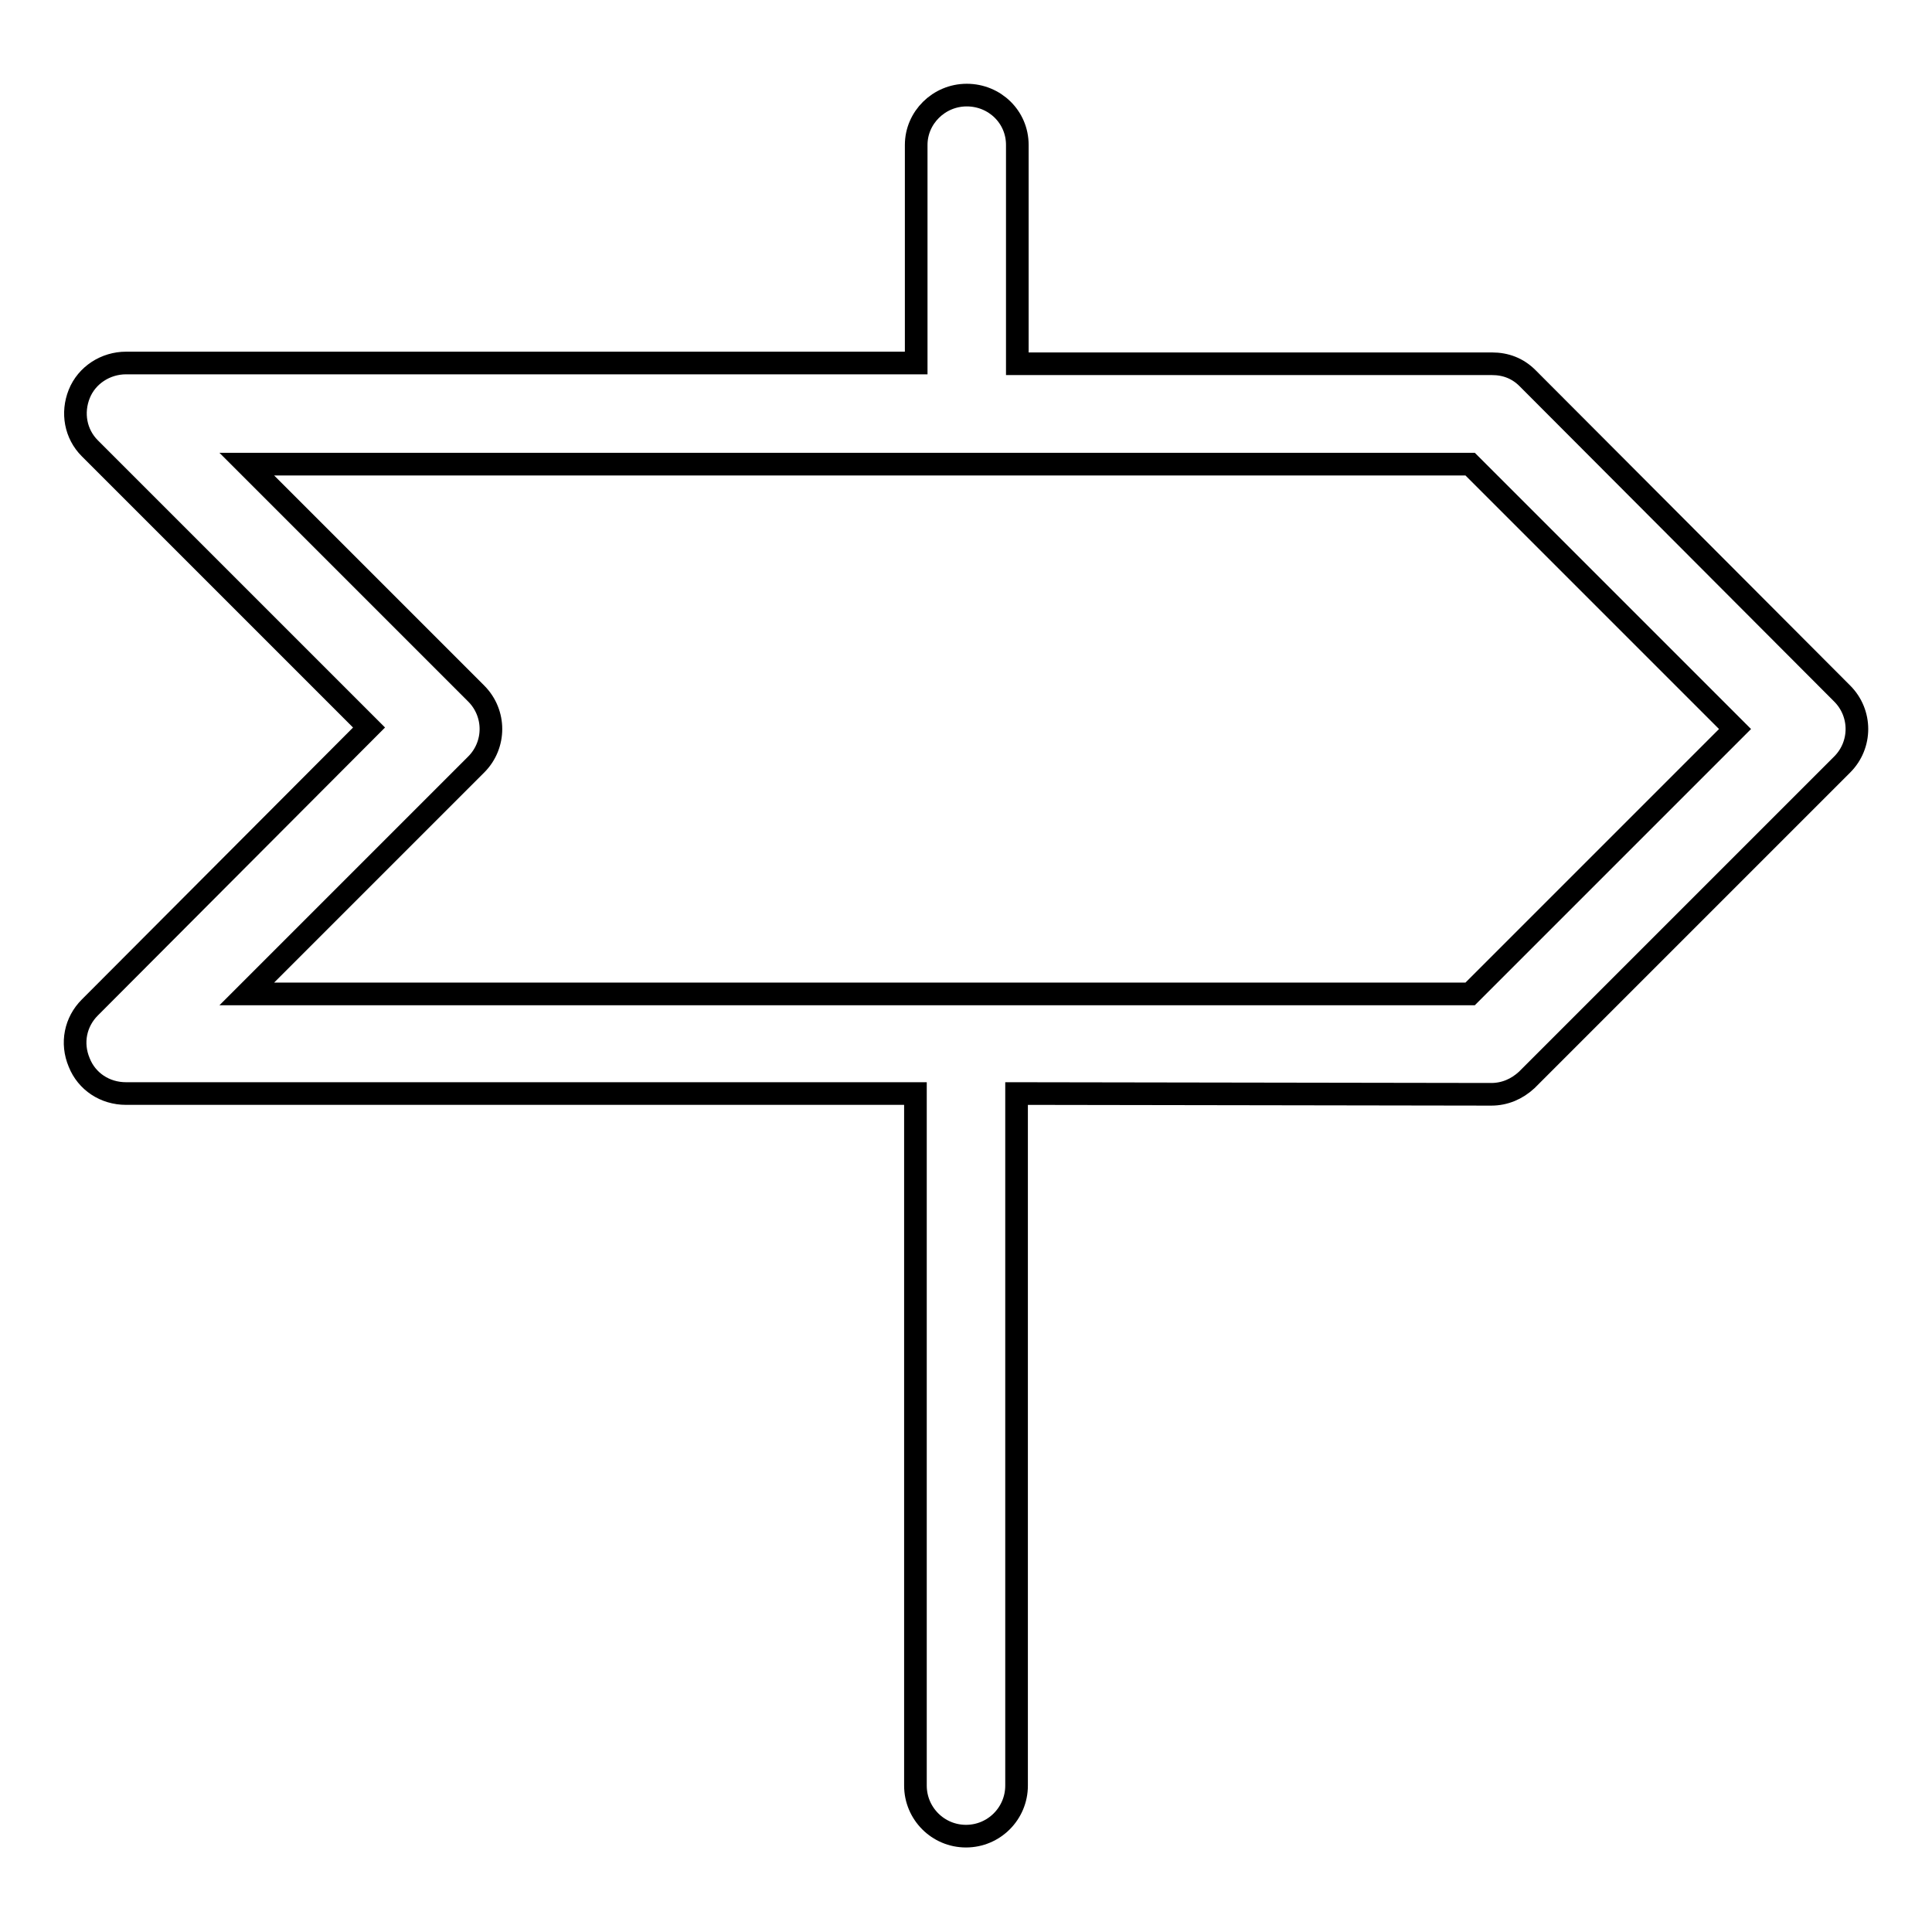
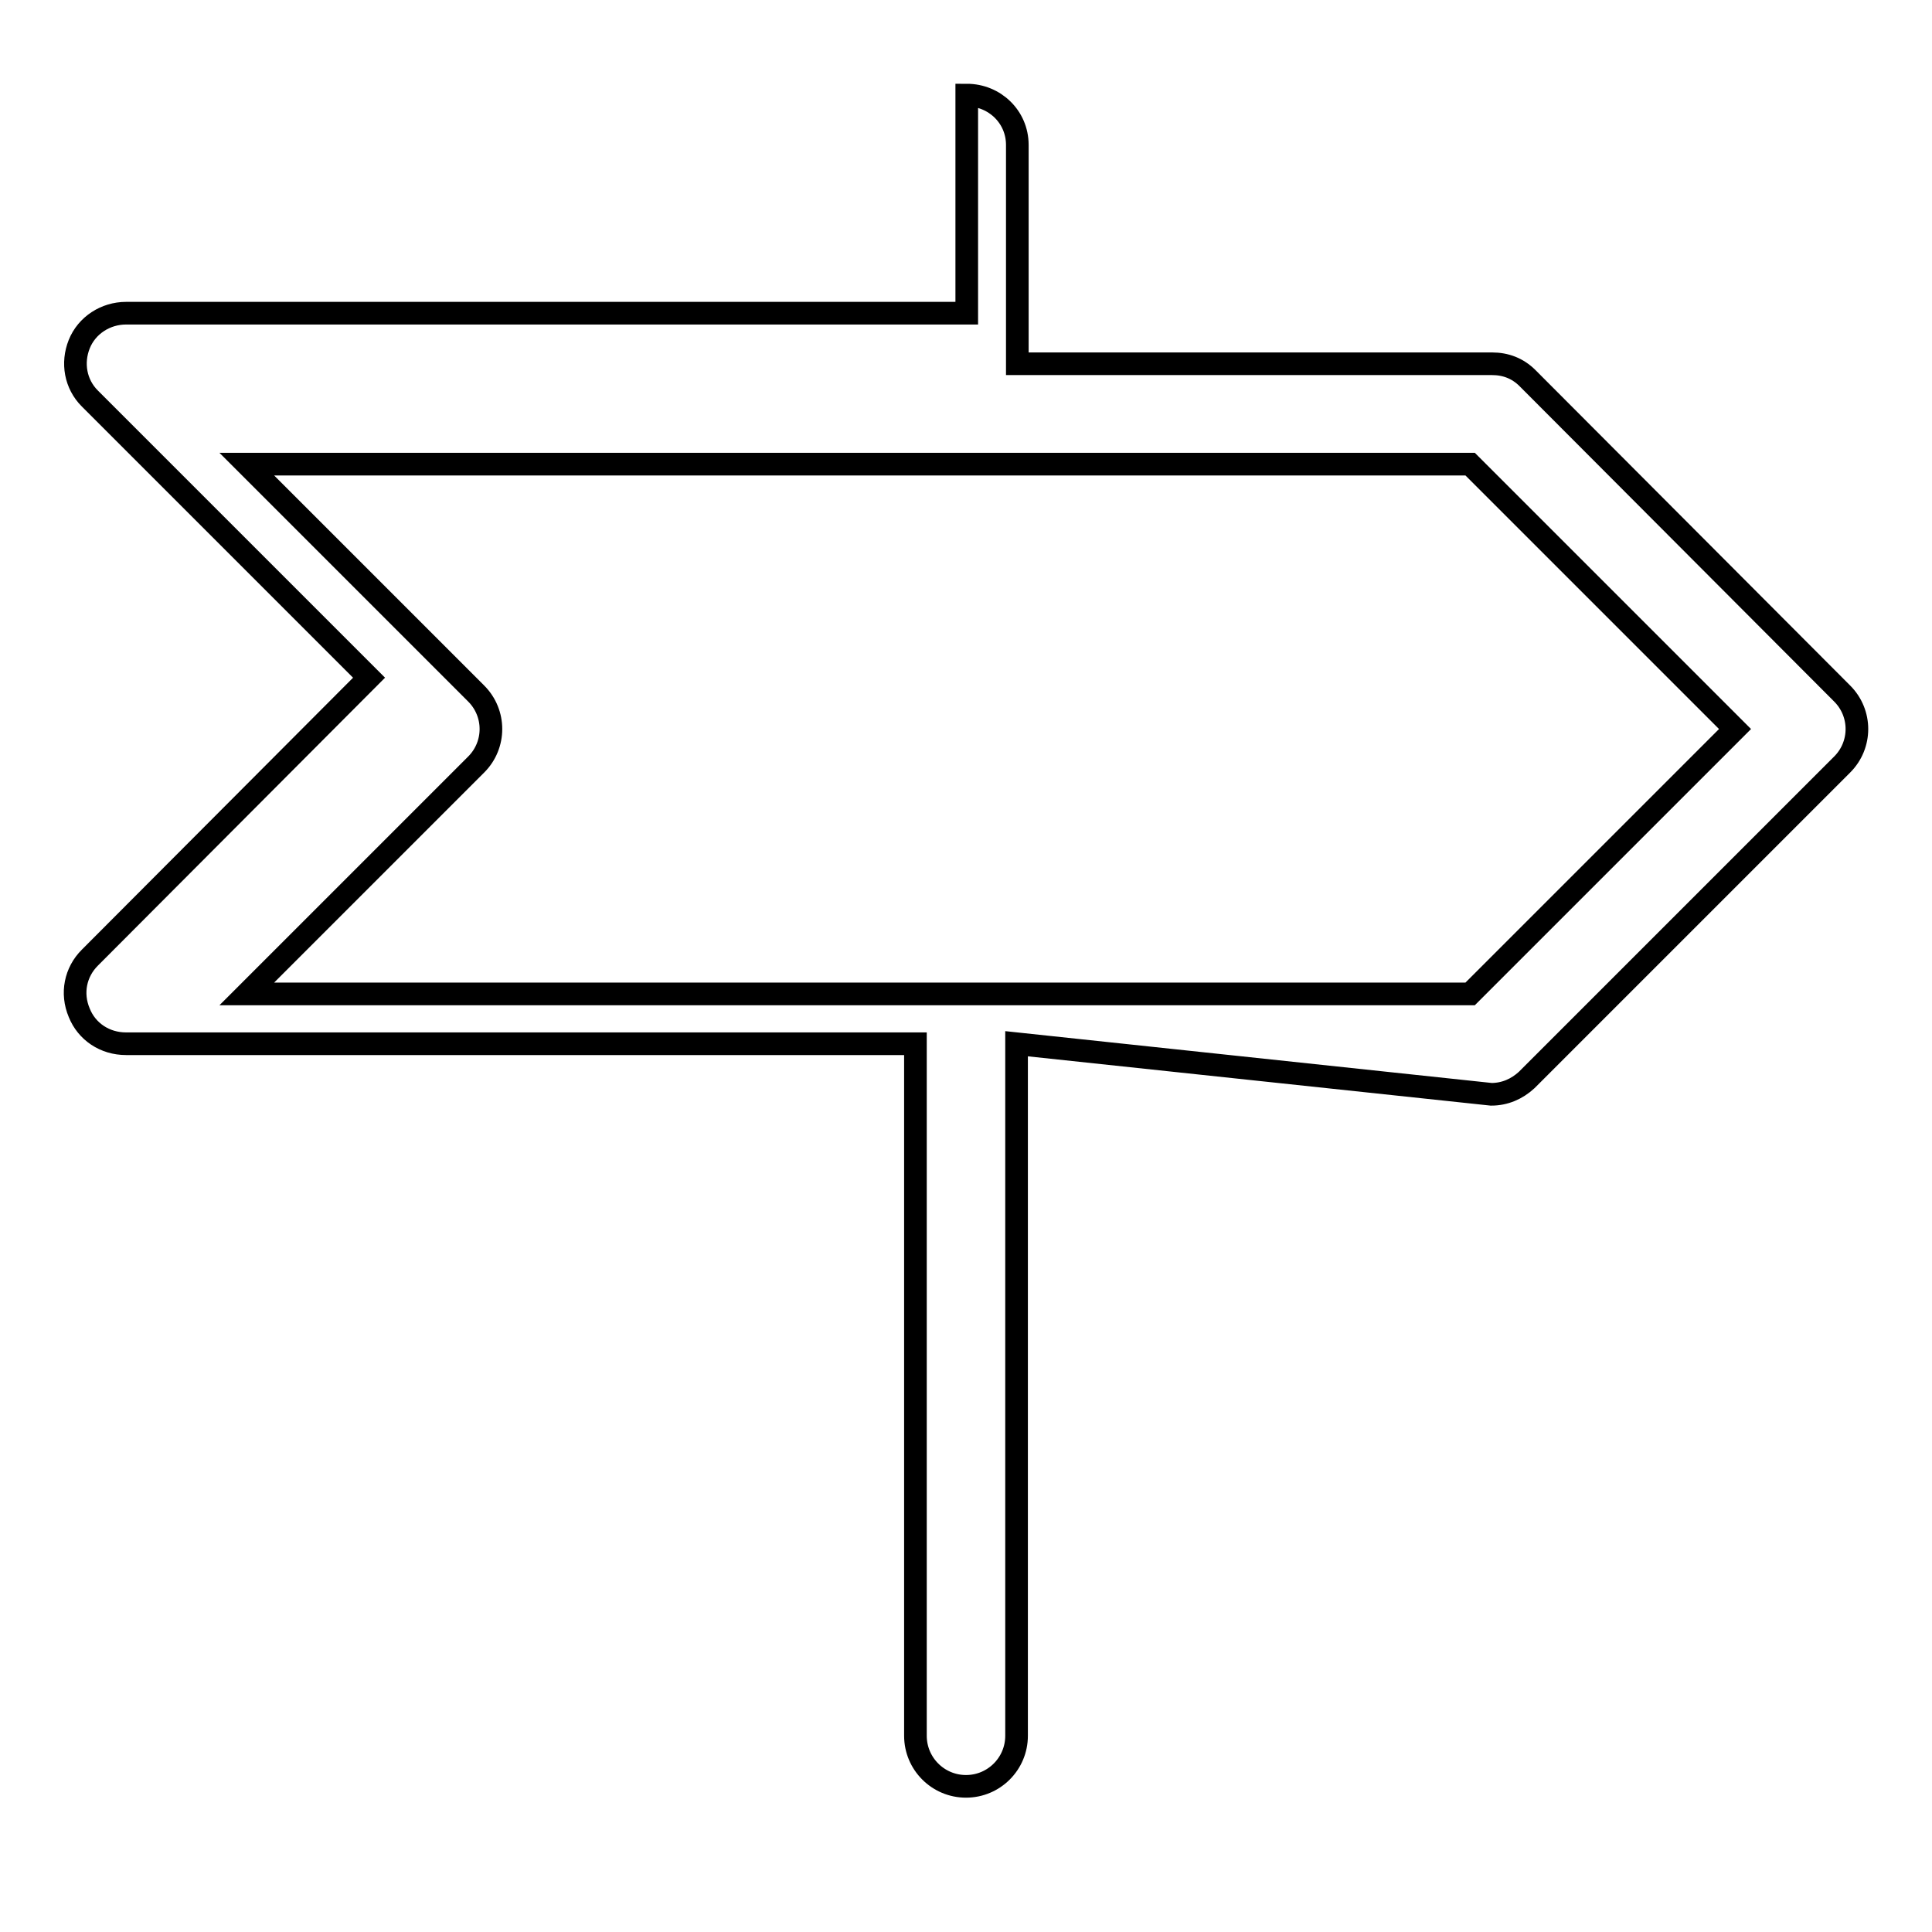
<svg xmlns="http://www.w3.org/2000/svg" version="1.1" x="0px" y="0px" viewBox="0 0 256 256" enable-background="new 0 0 256 256" xml:space="preserve">
  <g>
    <g>
-       <path stroke-width="3" fill-opacity="0" stroke="#000000" d="M197.6,145c1.8,0,3.4-0.7,4.7-1.9l41.8-41.8c2.6-2.6,2.6-6.8,0-9.4l-41.7-41.8c-1.3-1.3-2.9-1.9-4.7-1.9h-62.9V19.2c0-3.7-3-6.6-6.7-6.6c-3.7,0-6.7,3-6.7,6.6v28.9H16.7c-2.7,0-5.2,1.6-6.2,4.1c-1,2.5-0.5,5.3,1.4,7.2l37,37l-37,37.1c-1.9,1.9-2.5,4.7-1.4,7.3c1,2.5,3.4,4.1,6.2,4.1h104.6l0,91.7c0,3.7,3,6.7,6.7,6.7c3.7,0,6.7-3,6.7-6.7l0-91.7L197.6,145L197.6,145L197.6,145z M32.7,131.7l30.4-30.4c2.6-2.6,2.6-6.8,0-9.4L32.7,61.5h162.1l35.1,35.1l-35.1,35.1H32.7L32.7,131.7z" />
+       <path stroke-width="3" fill-opacity="0" stroke="#000000" d="M197.6,145c1.8,0,3.4-0.7,4.7-1.9l41.8-41.8c2.6-2.6,2.6-6.8,0-9.4l-41.7-41.8c-1.3-1.3-2.9-1.9-4.7-1.9h-62.9V19.2c0-3.7-3-6.6-6.7-6.6v28.9H16.7c-2.7,0-5.2,1.6-6.2,4.1c-1,2.5-0.5,5.3,1.4,7.2l37,37l-37,37.1c-1.9,1.9-2.5,4.7-1.4,7.3c1,2.5,3.4,4.1,6.2,4.1h104.6l0,91.7c0,3.7,3,6.7,6.7,6.7c3.7,0,6.7-3,6.7-6.7l0-91.7L197.6,145L197.6,145L197.6,145z M32.7,131.7l30.4-30.4c2.6-2.6,2.6-6.8,0-9.4L32.7,61.5h162.1l35.1,35.1l-35.1,35.1H32.7L32.7,131.7z" />
    </g>
  </g>
</svg>